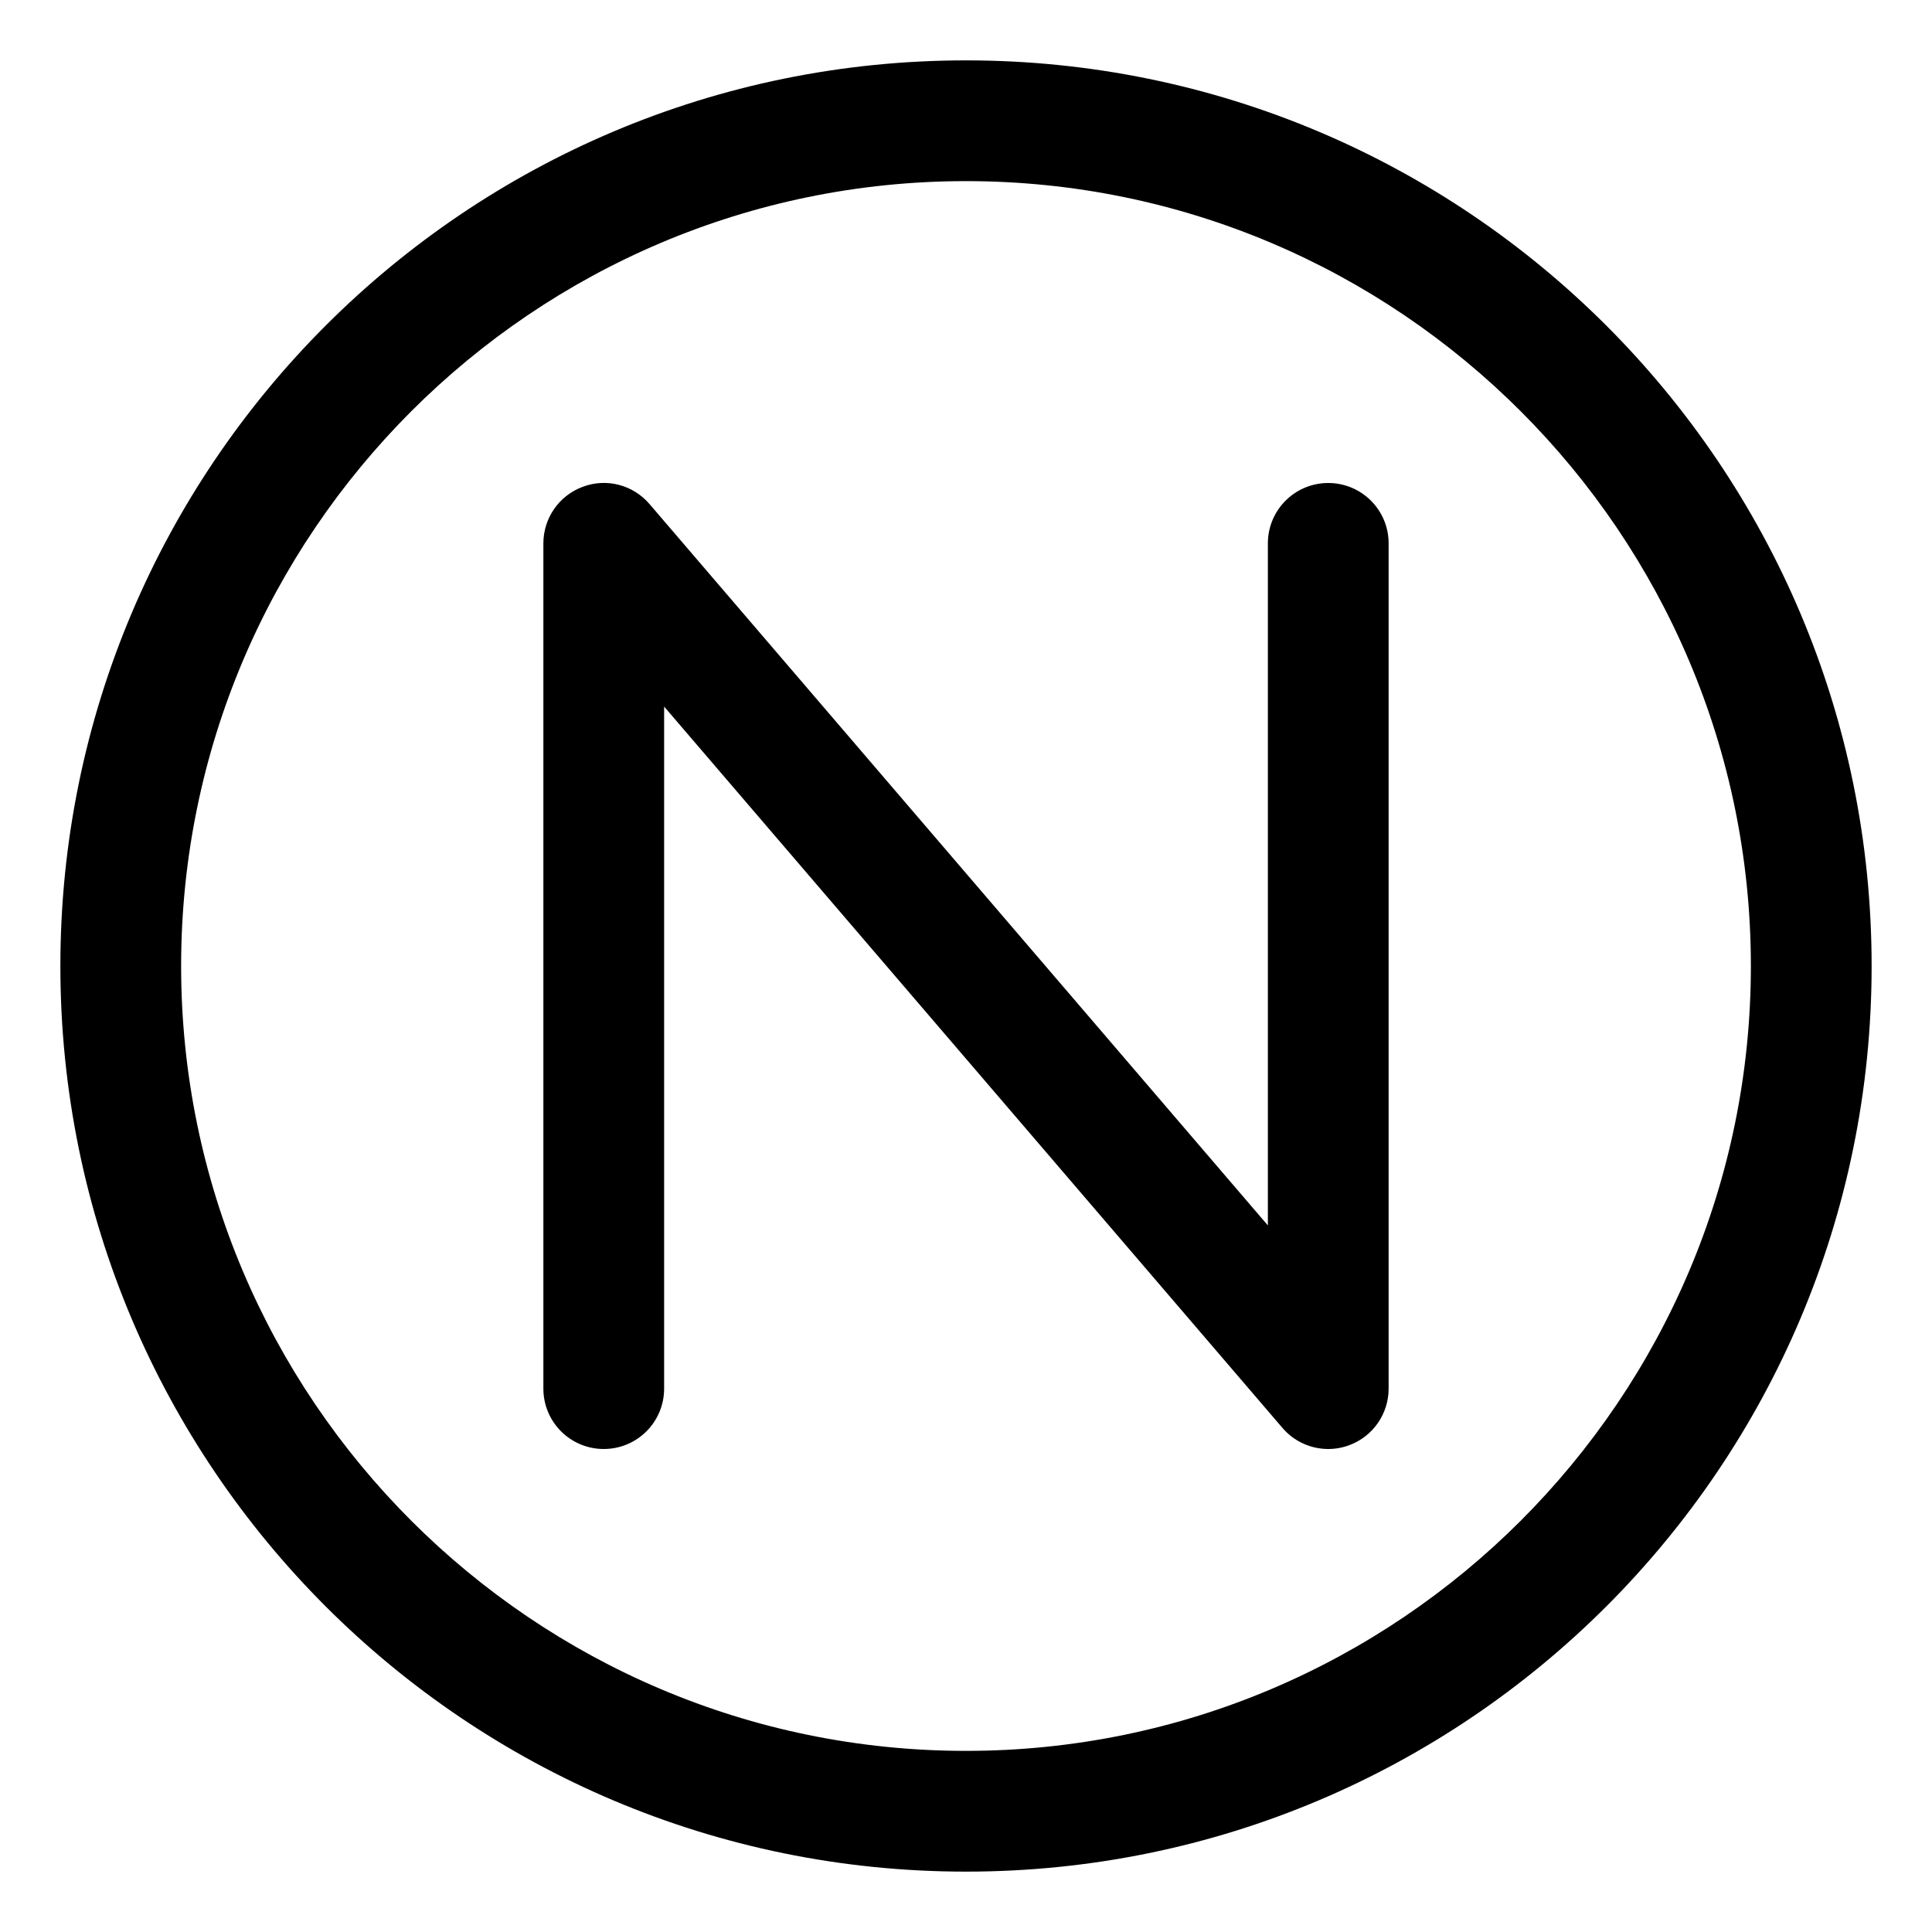
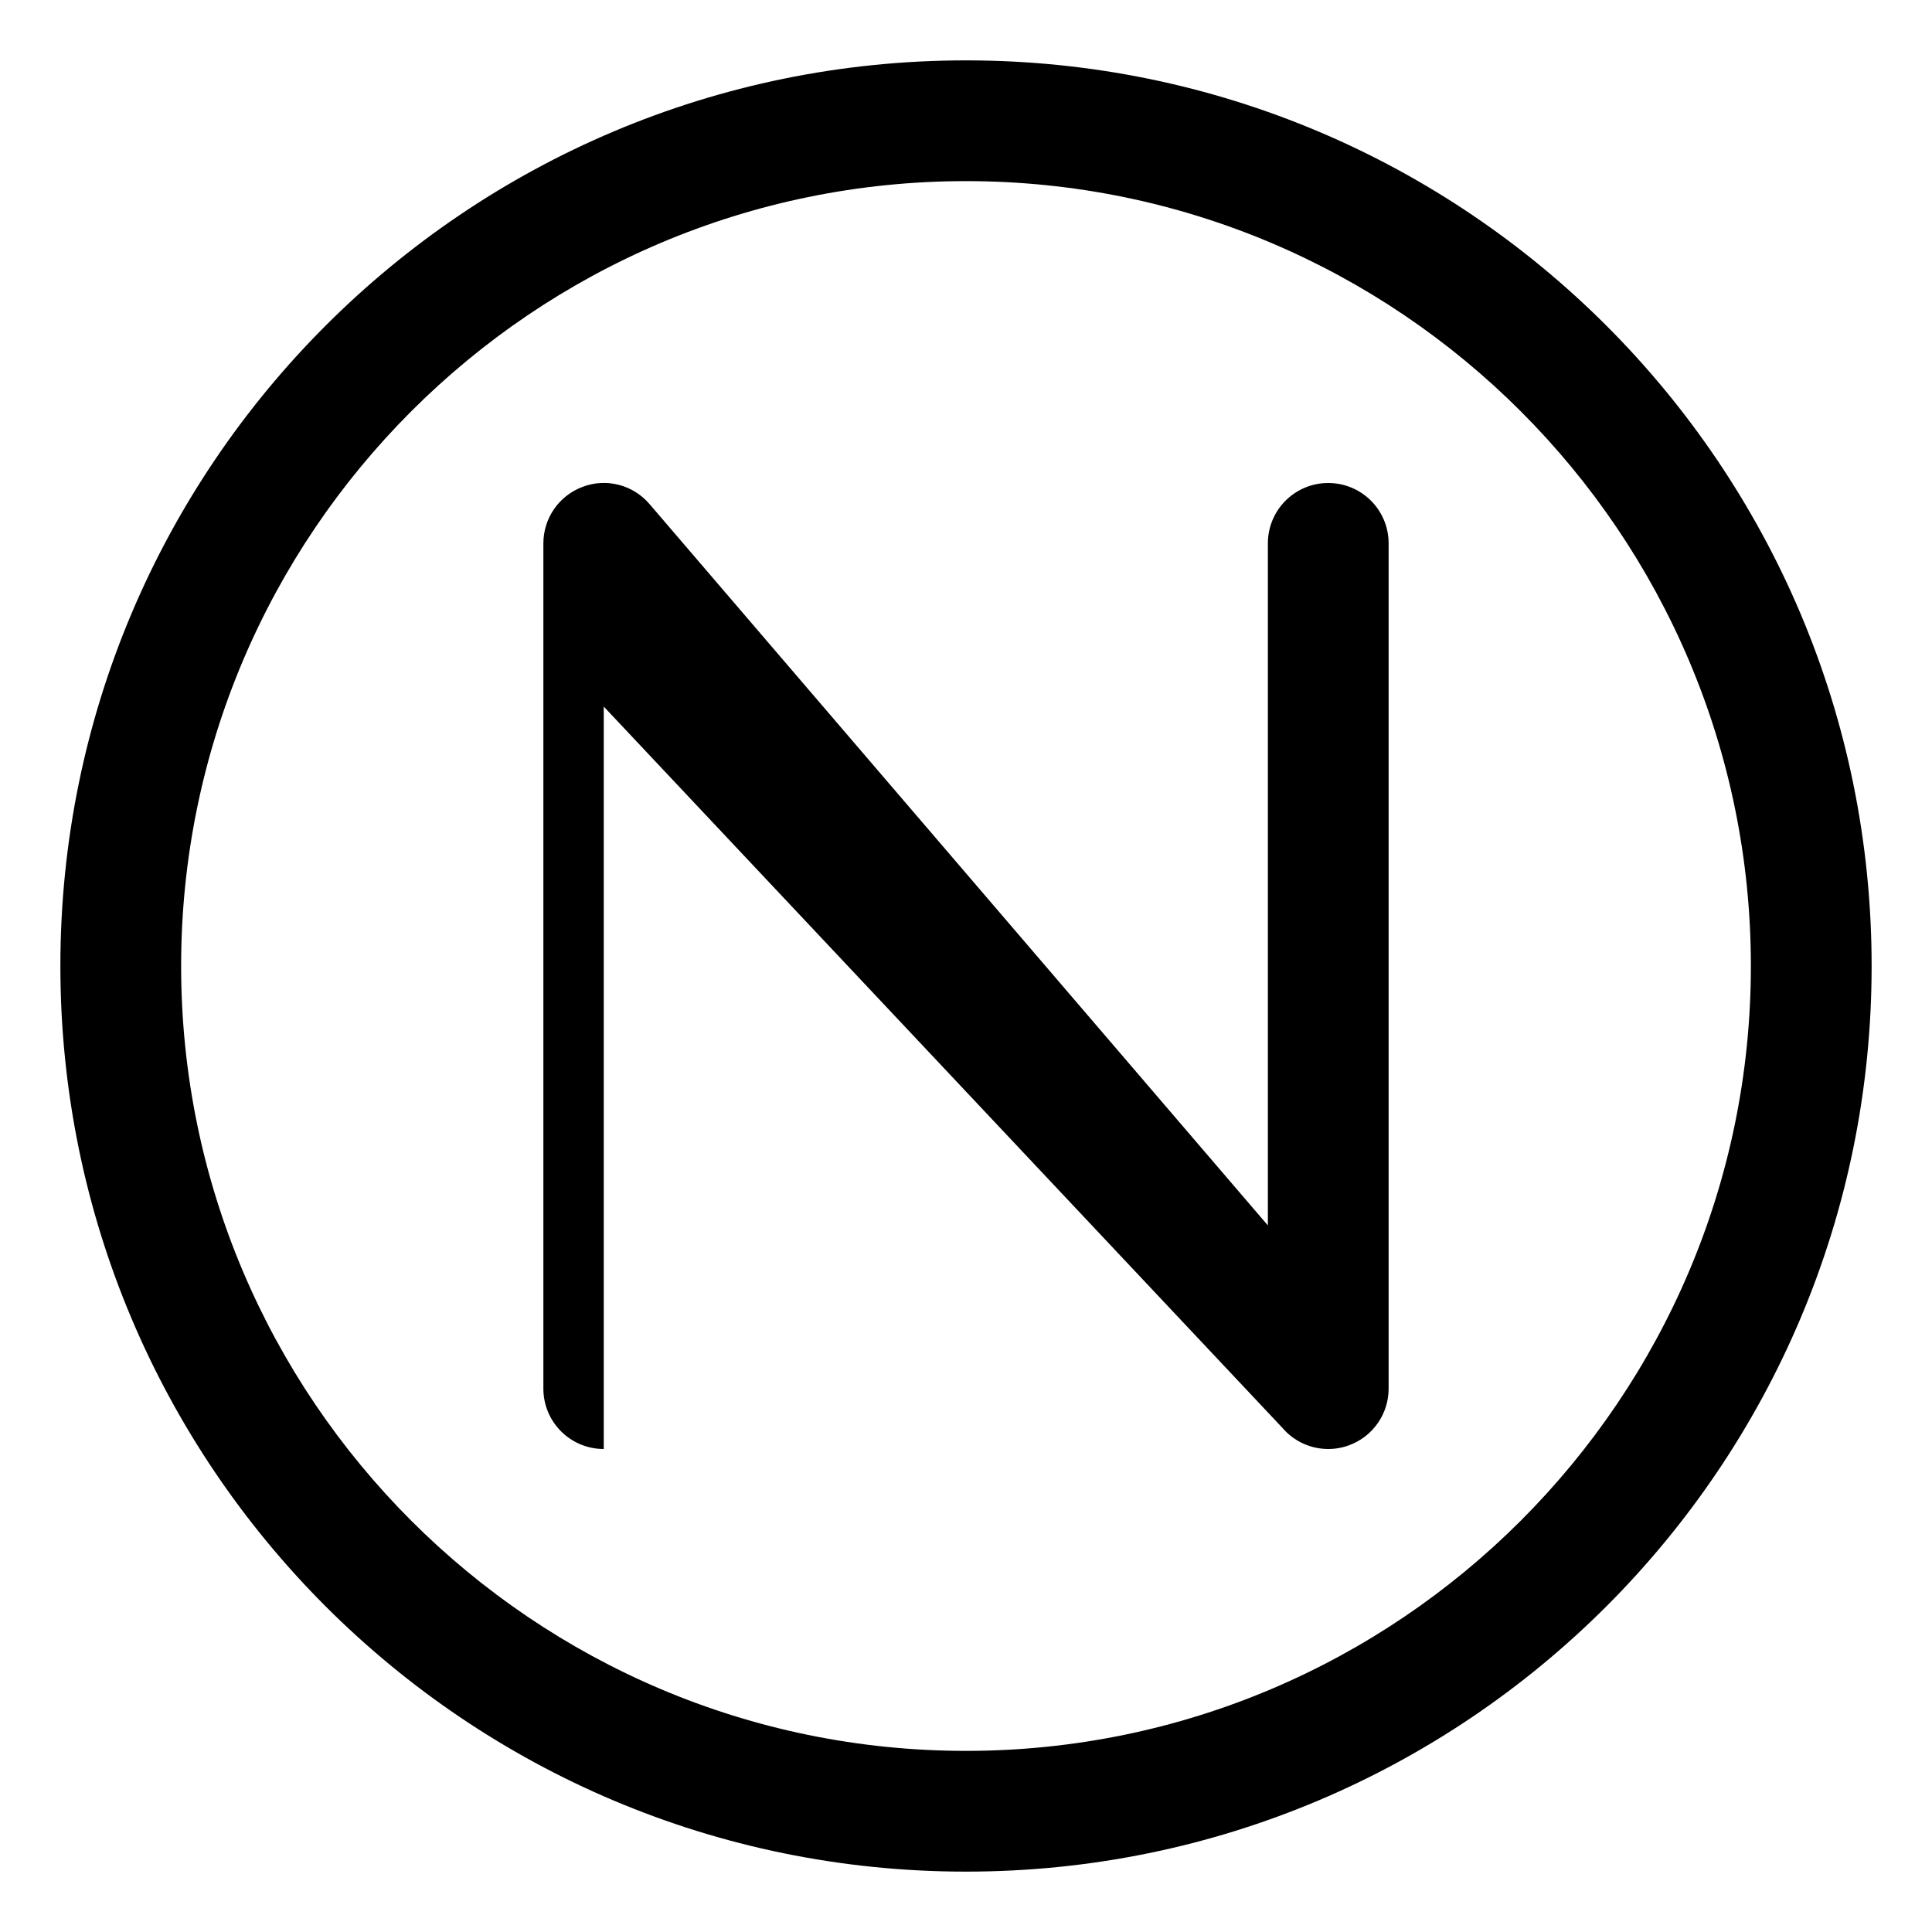
<svg xmlns="http://www.w3.org/2000/svg" viewBox="0 0 512 512">
-   <path d="M352 128C343.156 128 336 135.156 336 144V324.75L172.141 133.594C167.766 128.469 160.703 126.641 154.453 129C148.172 131.312 144 137.297 144 144V368C144 376.844 151.156 384 160 384S176 376.844 176 368V187.25L339.859 378.406C342.953 382.031 347.422 384 352 384C353.859 384 355.734 383.672 357.547 383C363.828 380.688 368 374.703 368 368V144C368 135.156 360.844 128 352 128ZM256 16C123.451 16 16 123.451 16 256S123.451 496 256 496S496 388.549 496 256S388.549 16 256 16ZM256 464C141.309 464 48 370.691 48 256S141.309 48 256 48S464 141.309 464 256S370.691 464 256 464Z" />
+   <path d="M352 128C343.156 128 336 135.156 336 144V324.75L172.141 133.594C167.766 128.469 160.703 126.641 154.453 129C148.172 131.312 144 137.297 144 144V368C144 376.844 151.156 384 160 384V187.25L339.859 378.406C342.953 382.031 347.422 384 352 384C353.859 384 355.734 383.672 357.547 383C363.828 380.688 368 374.703 368 368V144C368 135.156 360.844 128 352 128ZM256 16C123.451 16 16 123.451 16 256S123.451 496 256 496S496 388.549 496 256S388.549 16 256 16ZM256 464C141.309 464 48 370.691 48 256S141.309 48 256 48S464 141.309 464 256S370.691 464 256 464Z" />
</svg>